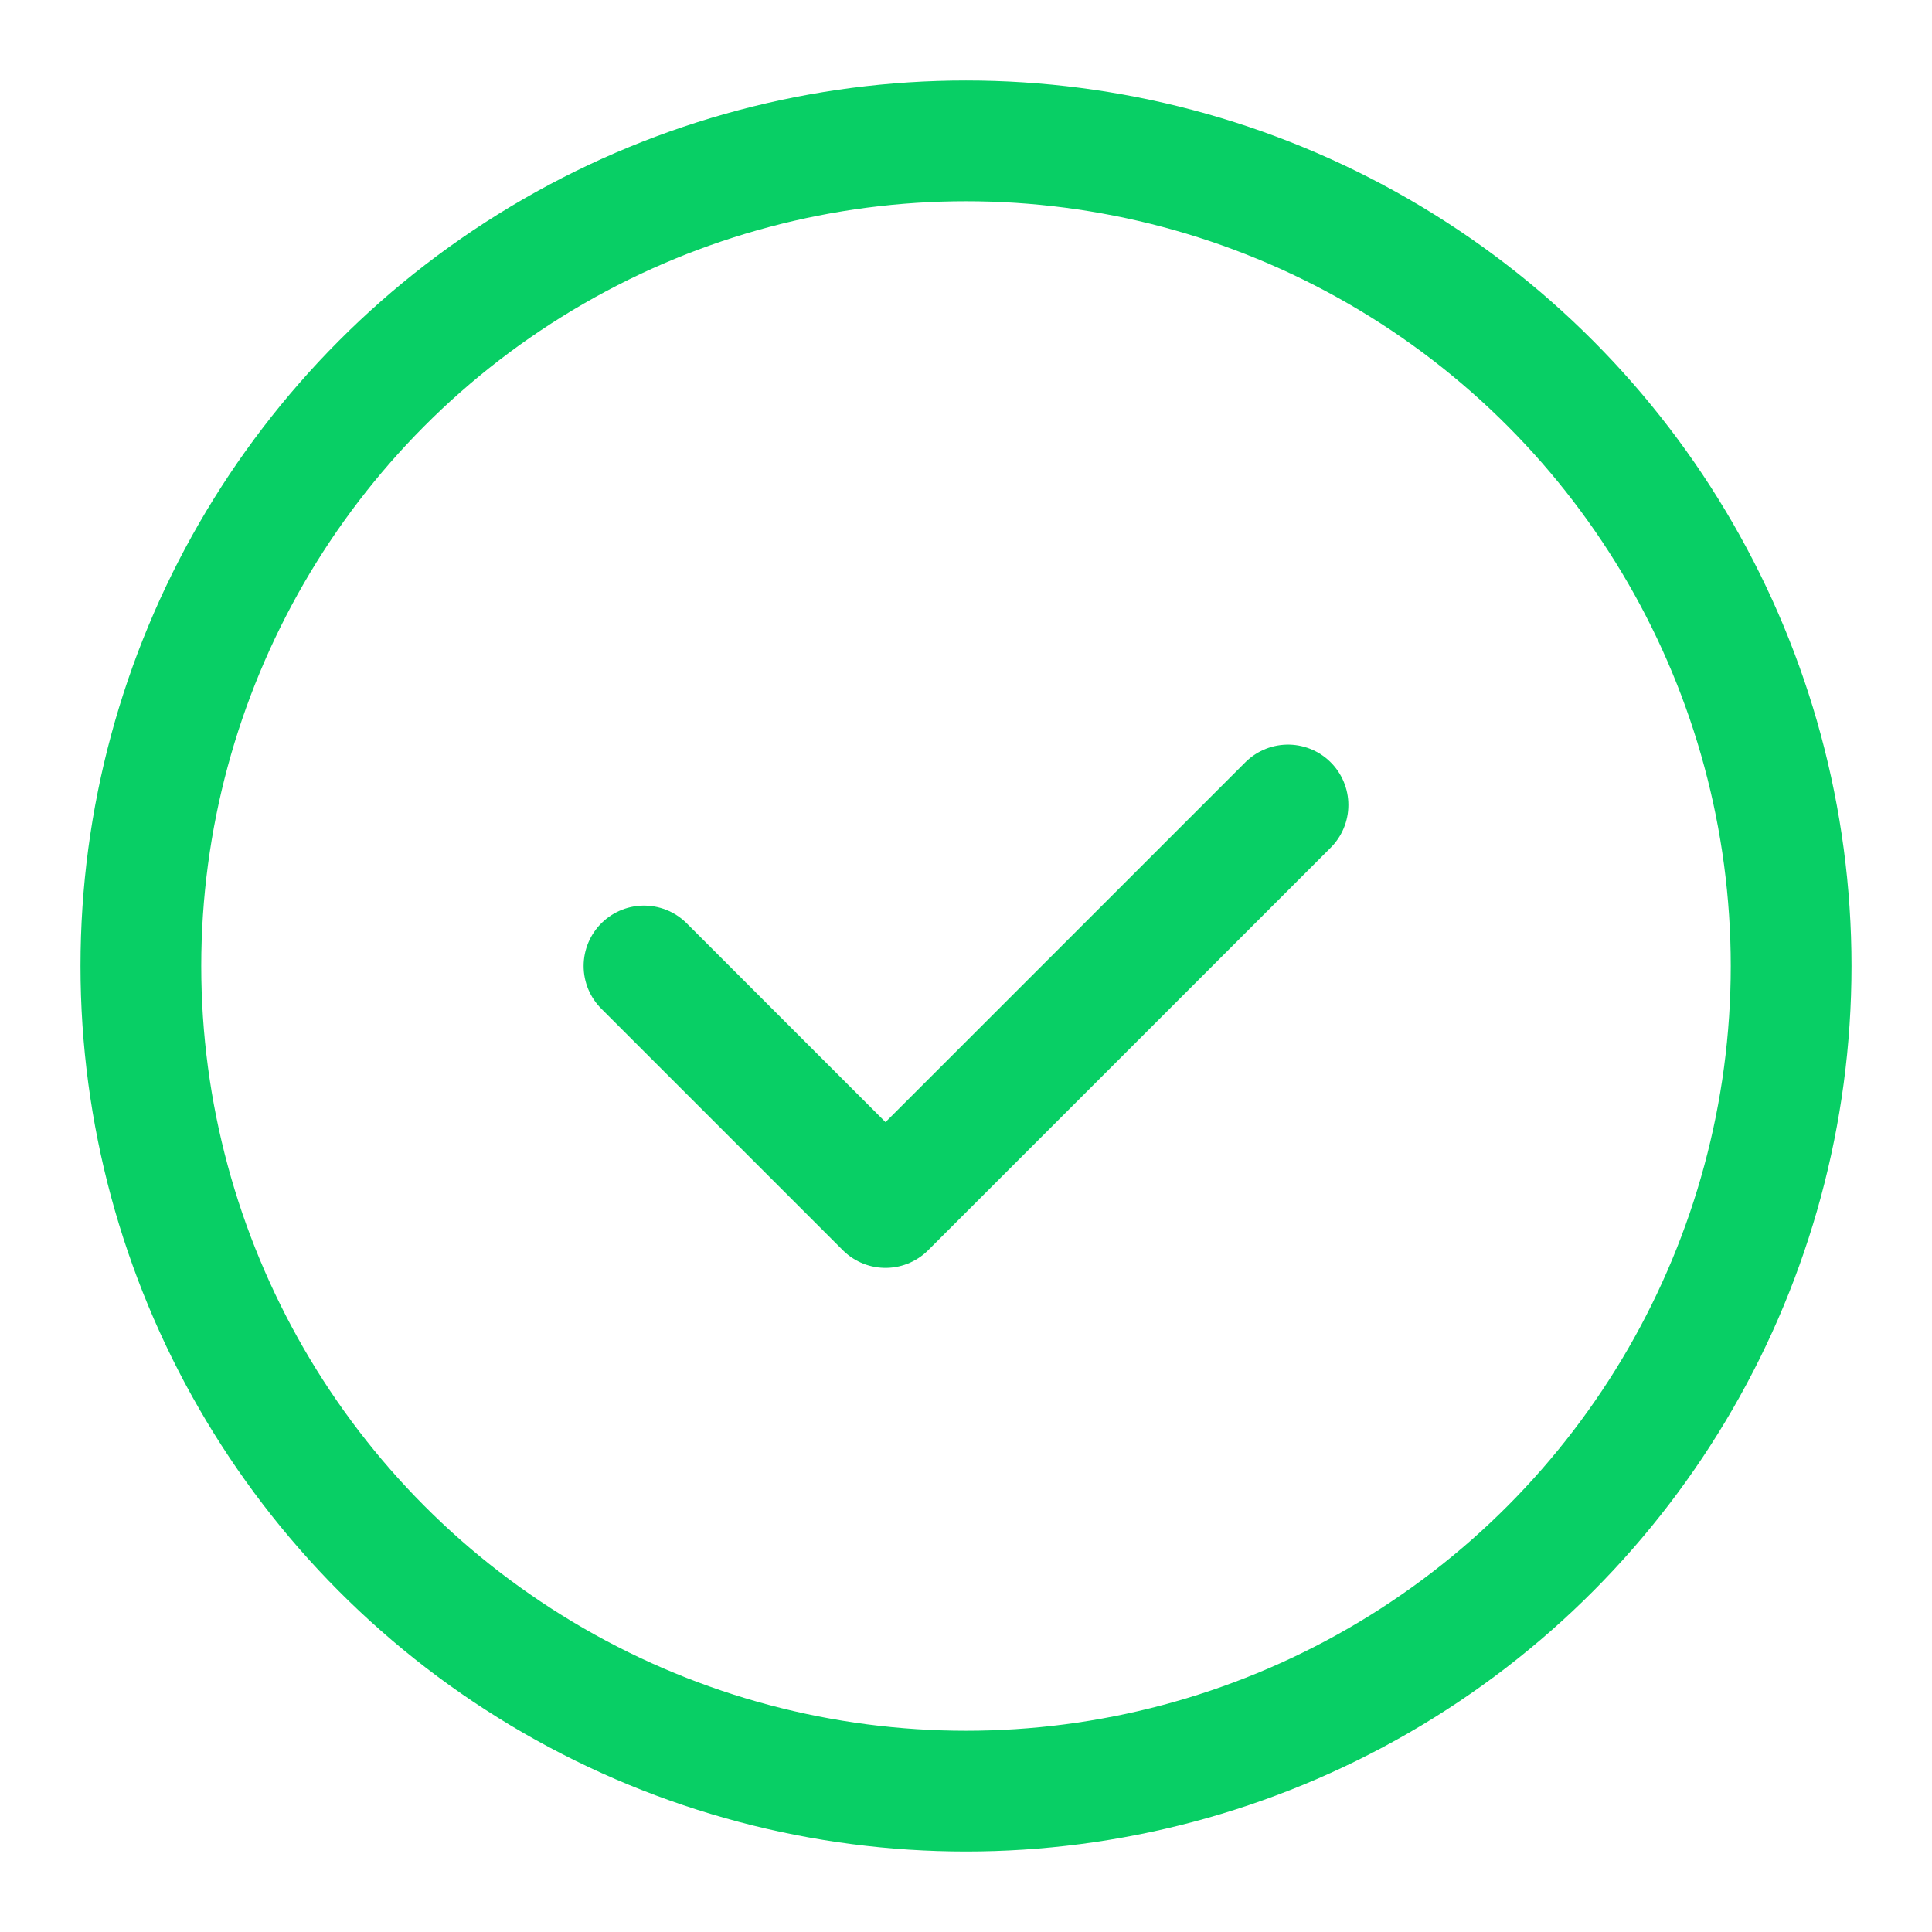
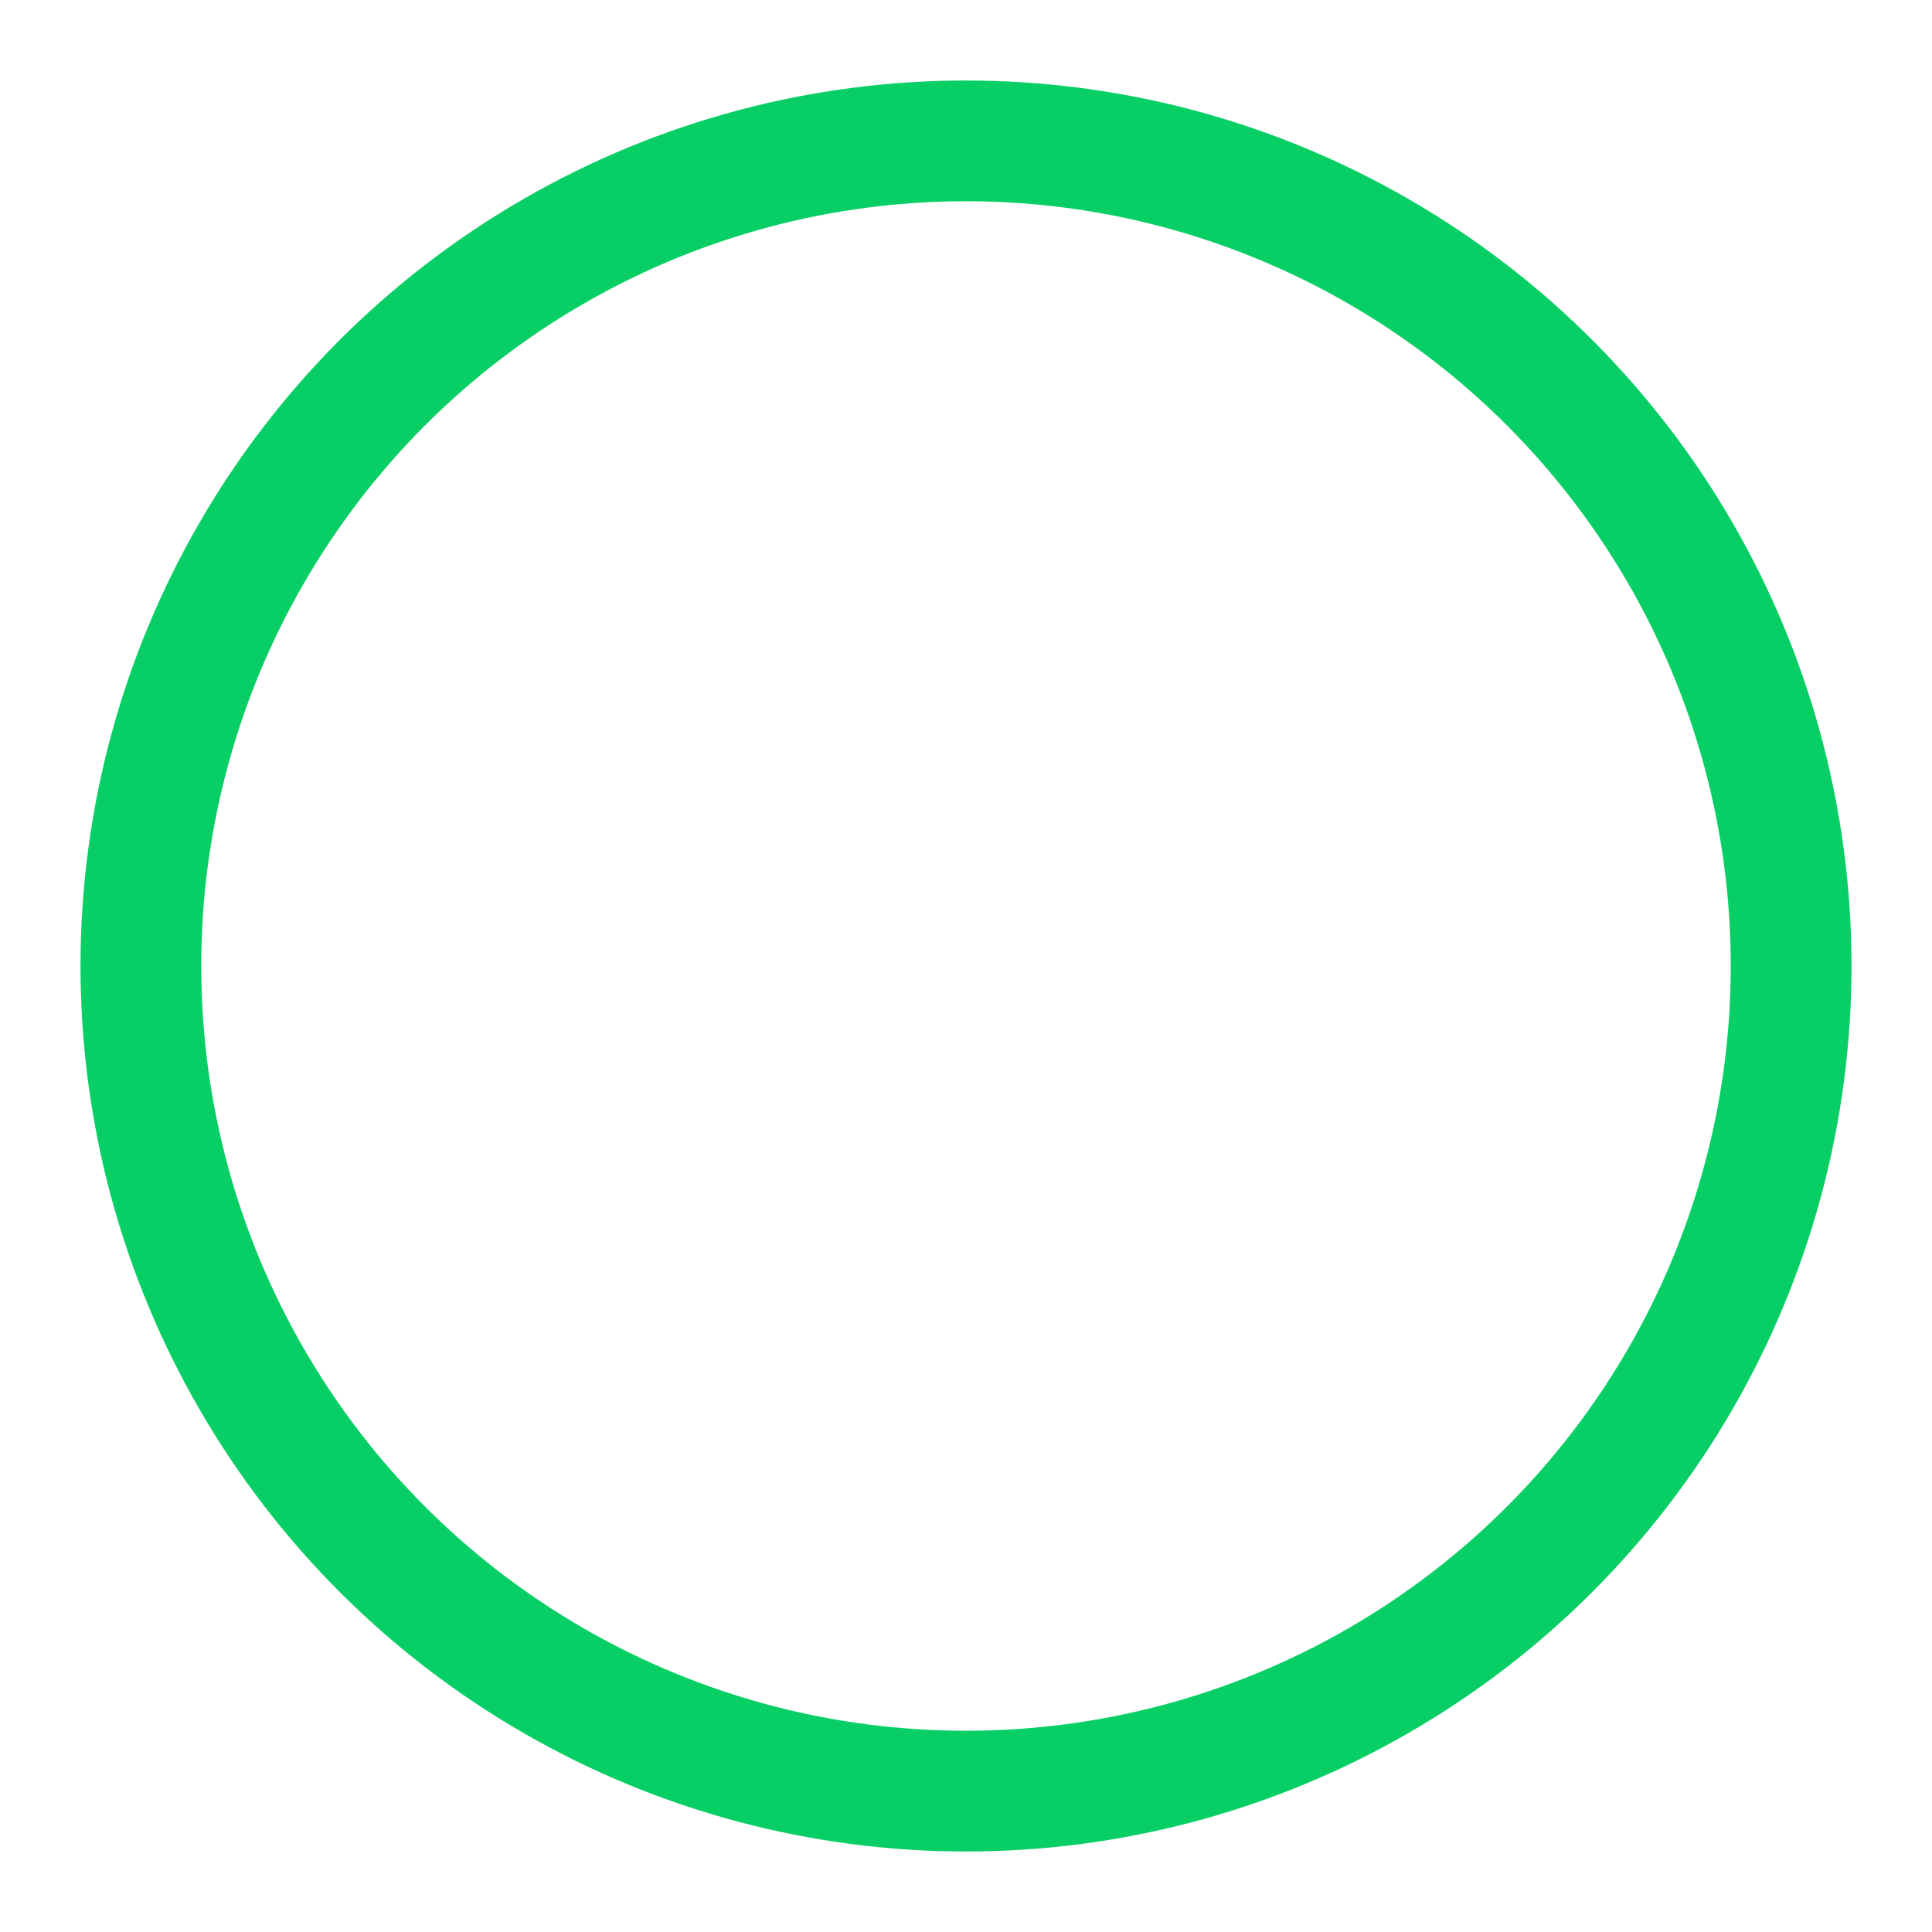
<svg xmlns="http://www.w3.org/2000/svg" width="24" height="24" viewBox="0 0 24 24" fill="none">
  <circle cx="12" cy="12" r="10.25" stroke="#08CF65" stroke-width="1.5" />
-   <path d="M8 12L11 15L16 10" stroke="#08CF65" stroke-width="1.5" stroke-linecap="round" stroke-linejoin="round" />
</svg>